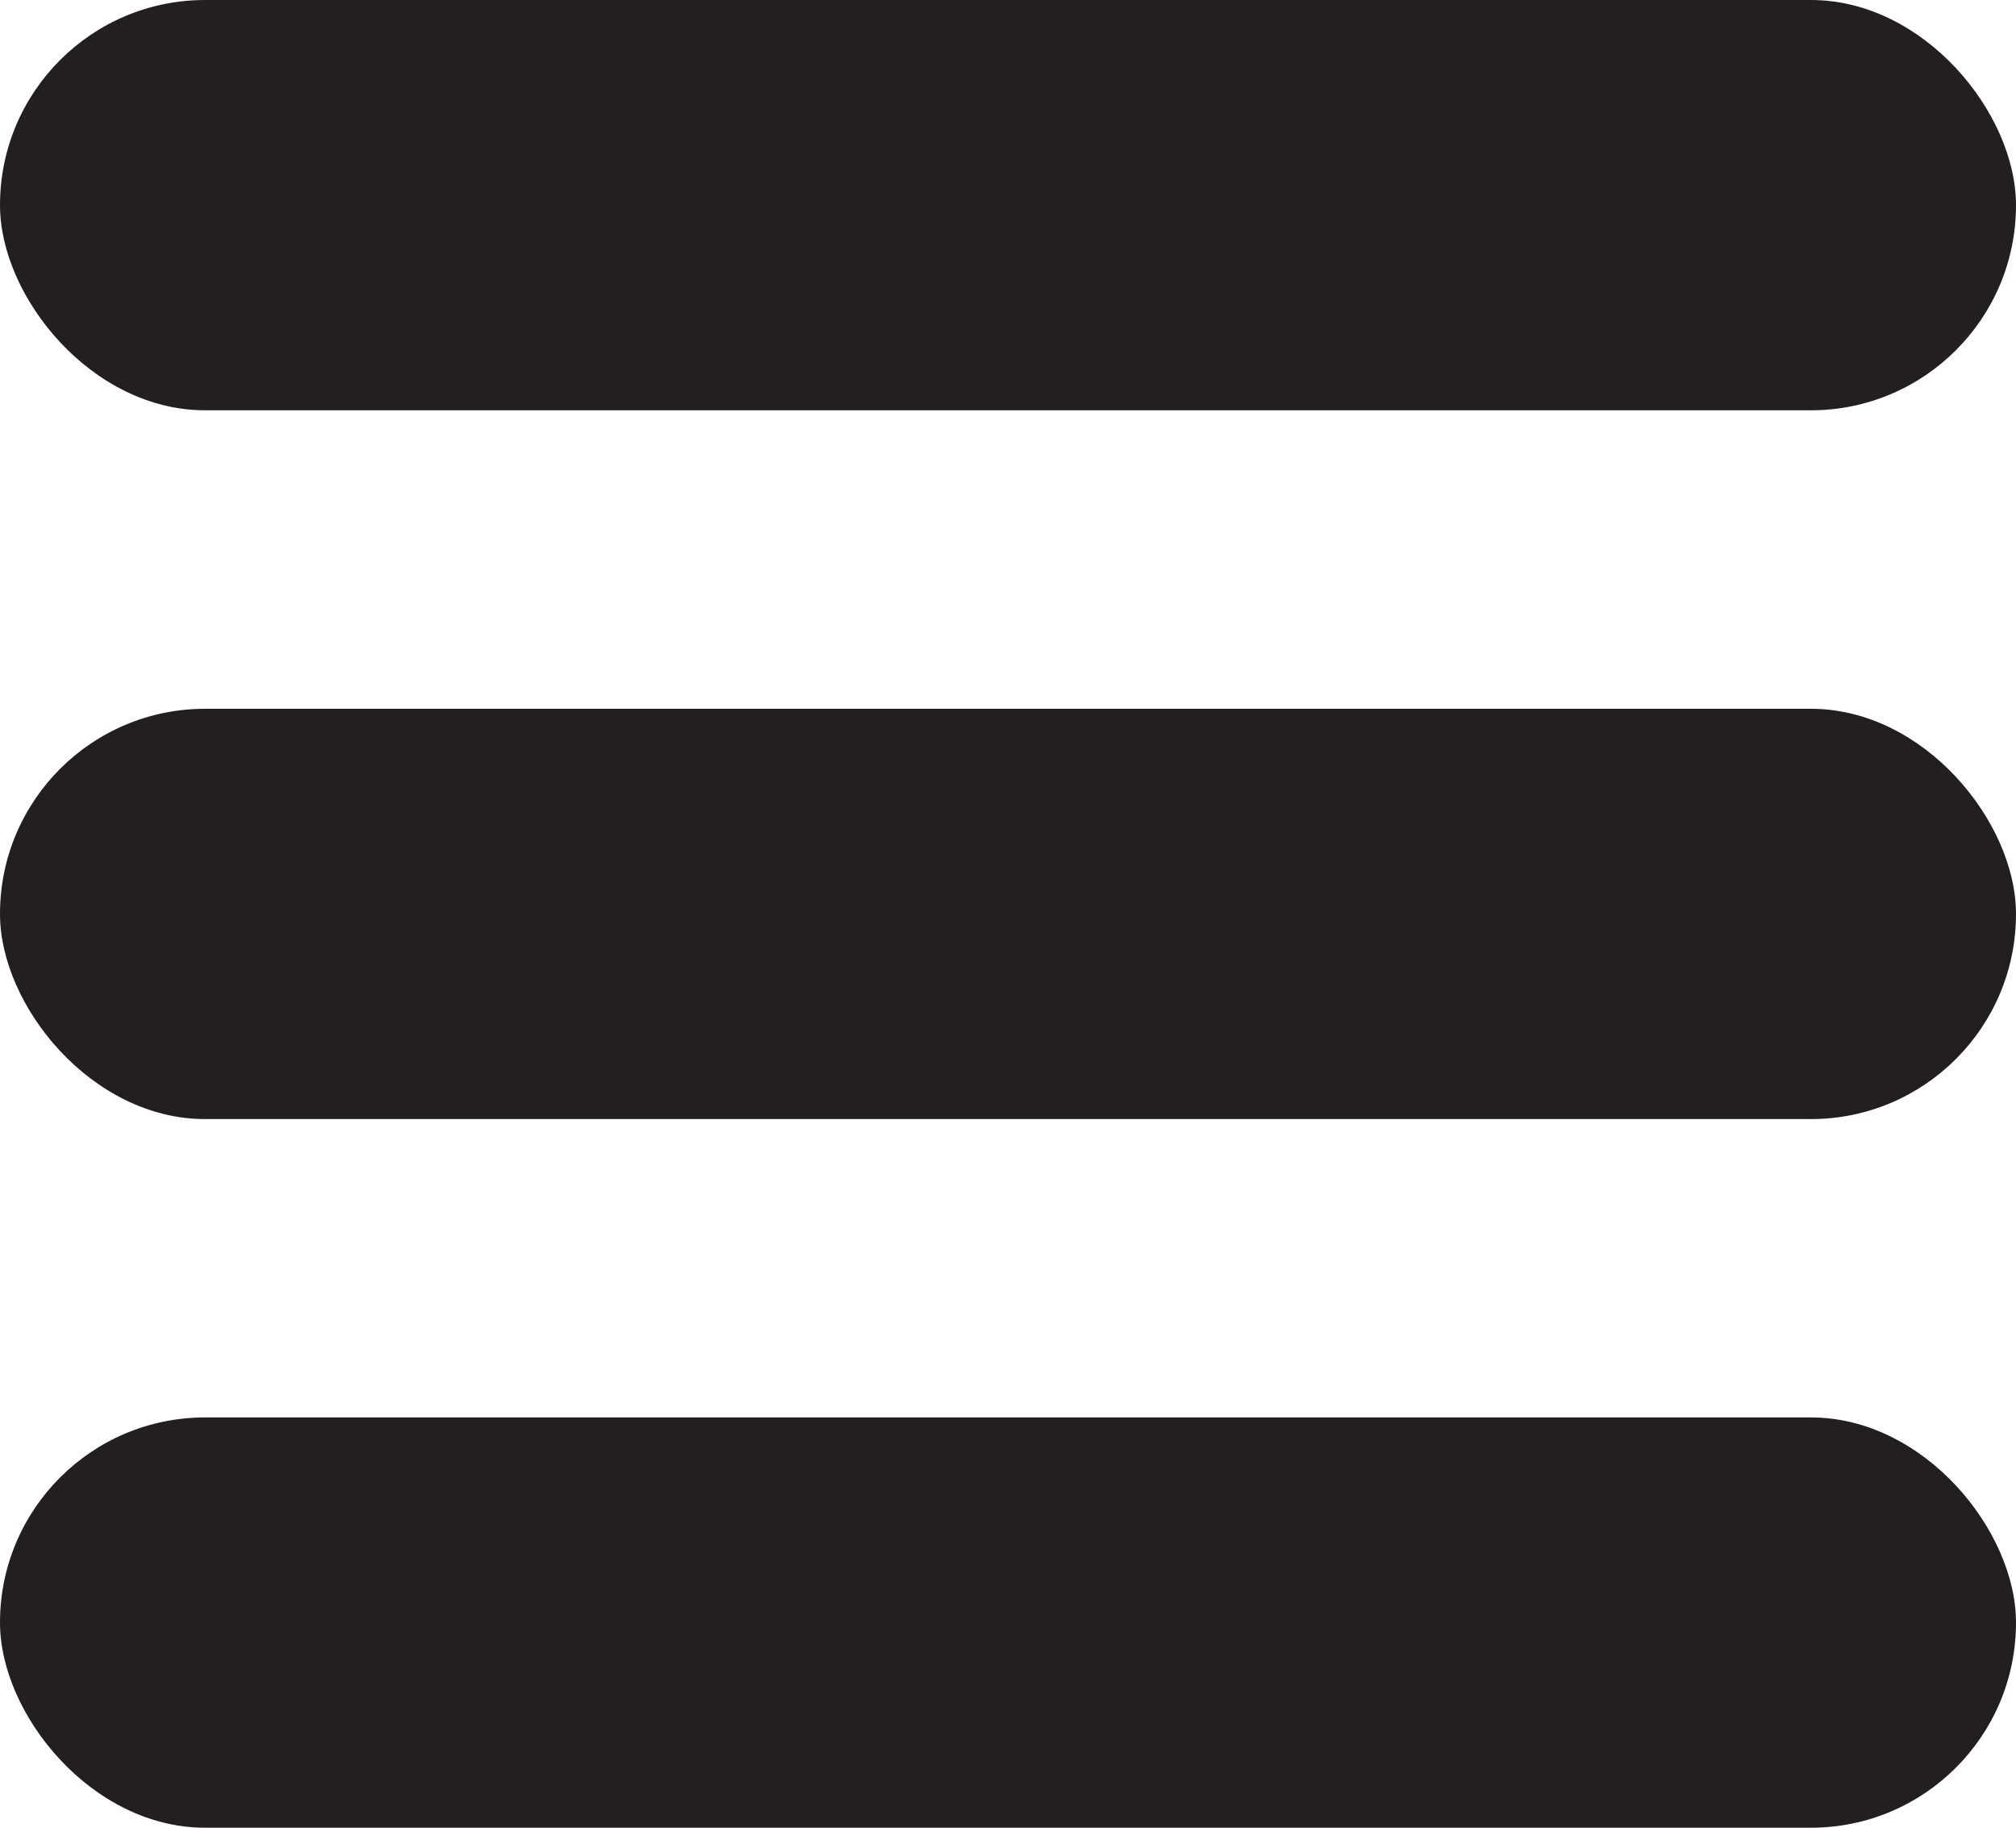
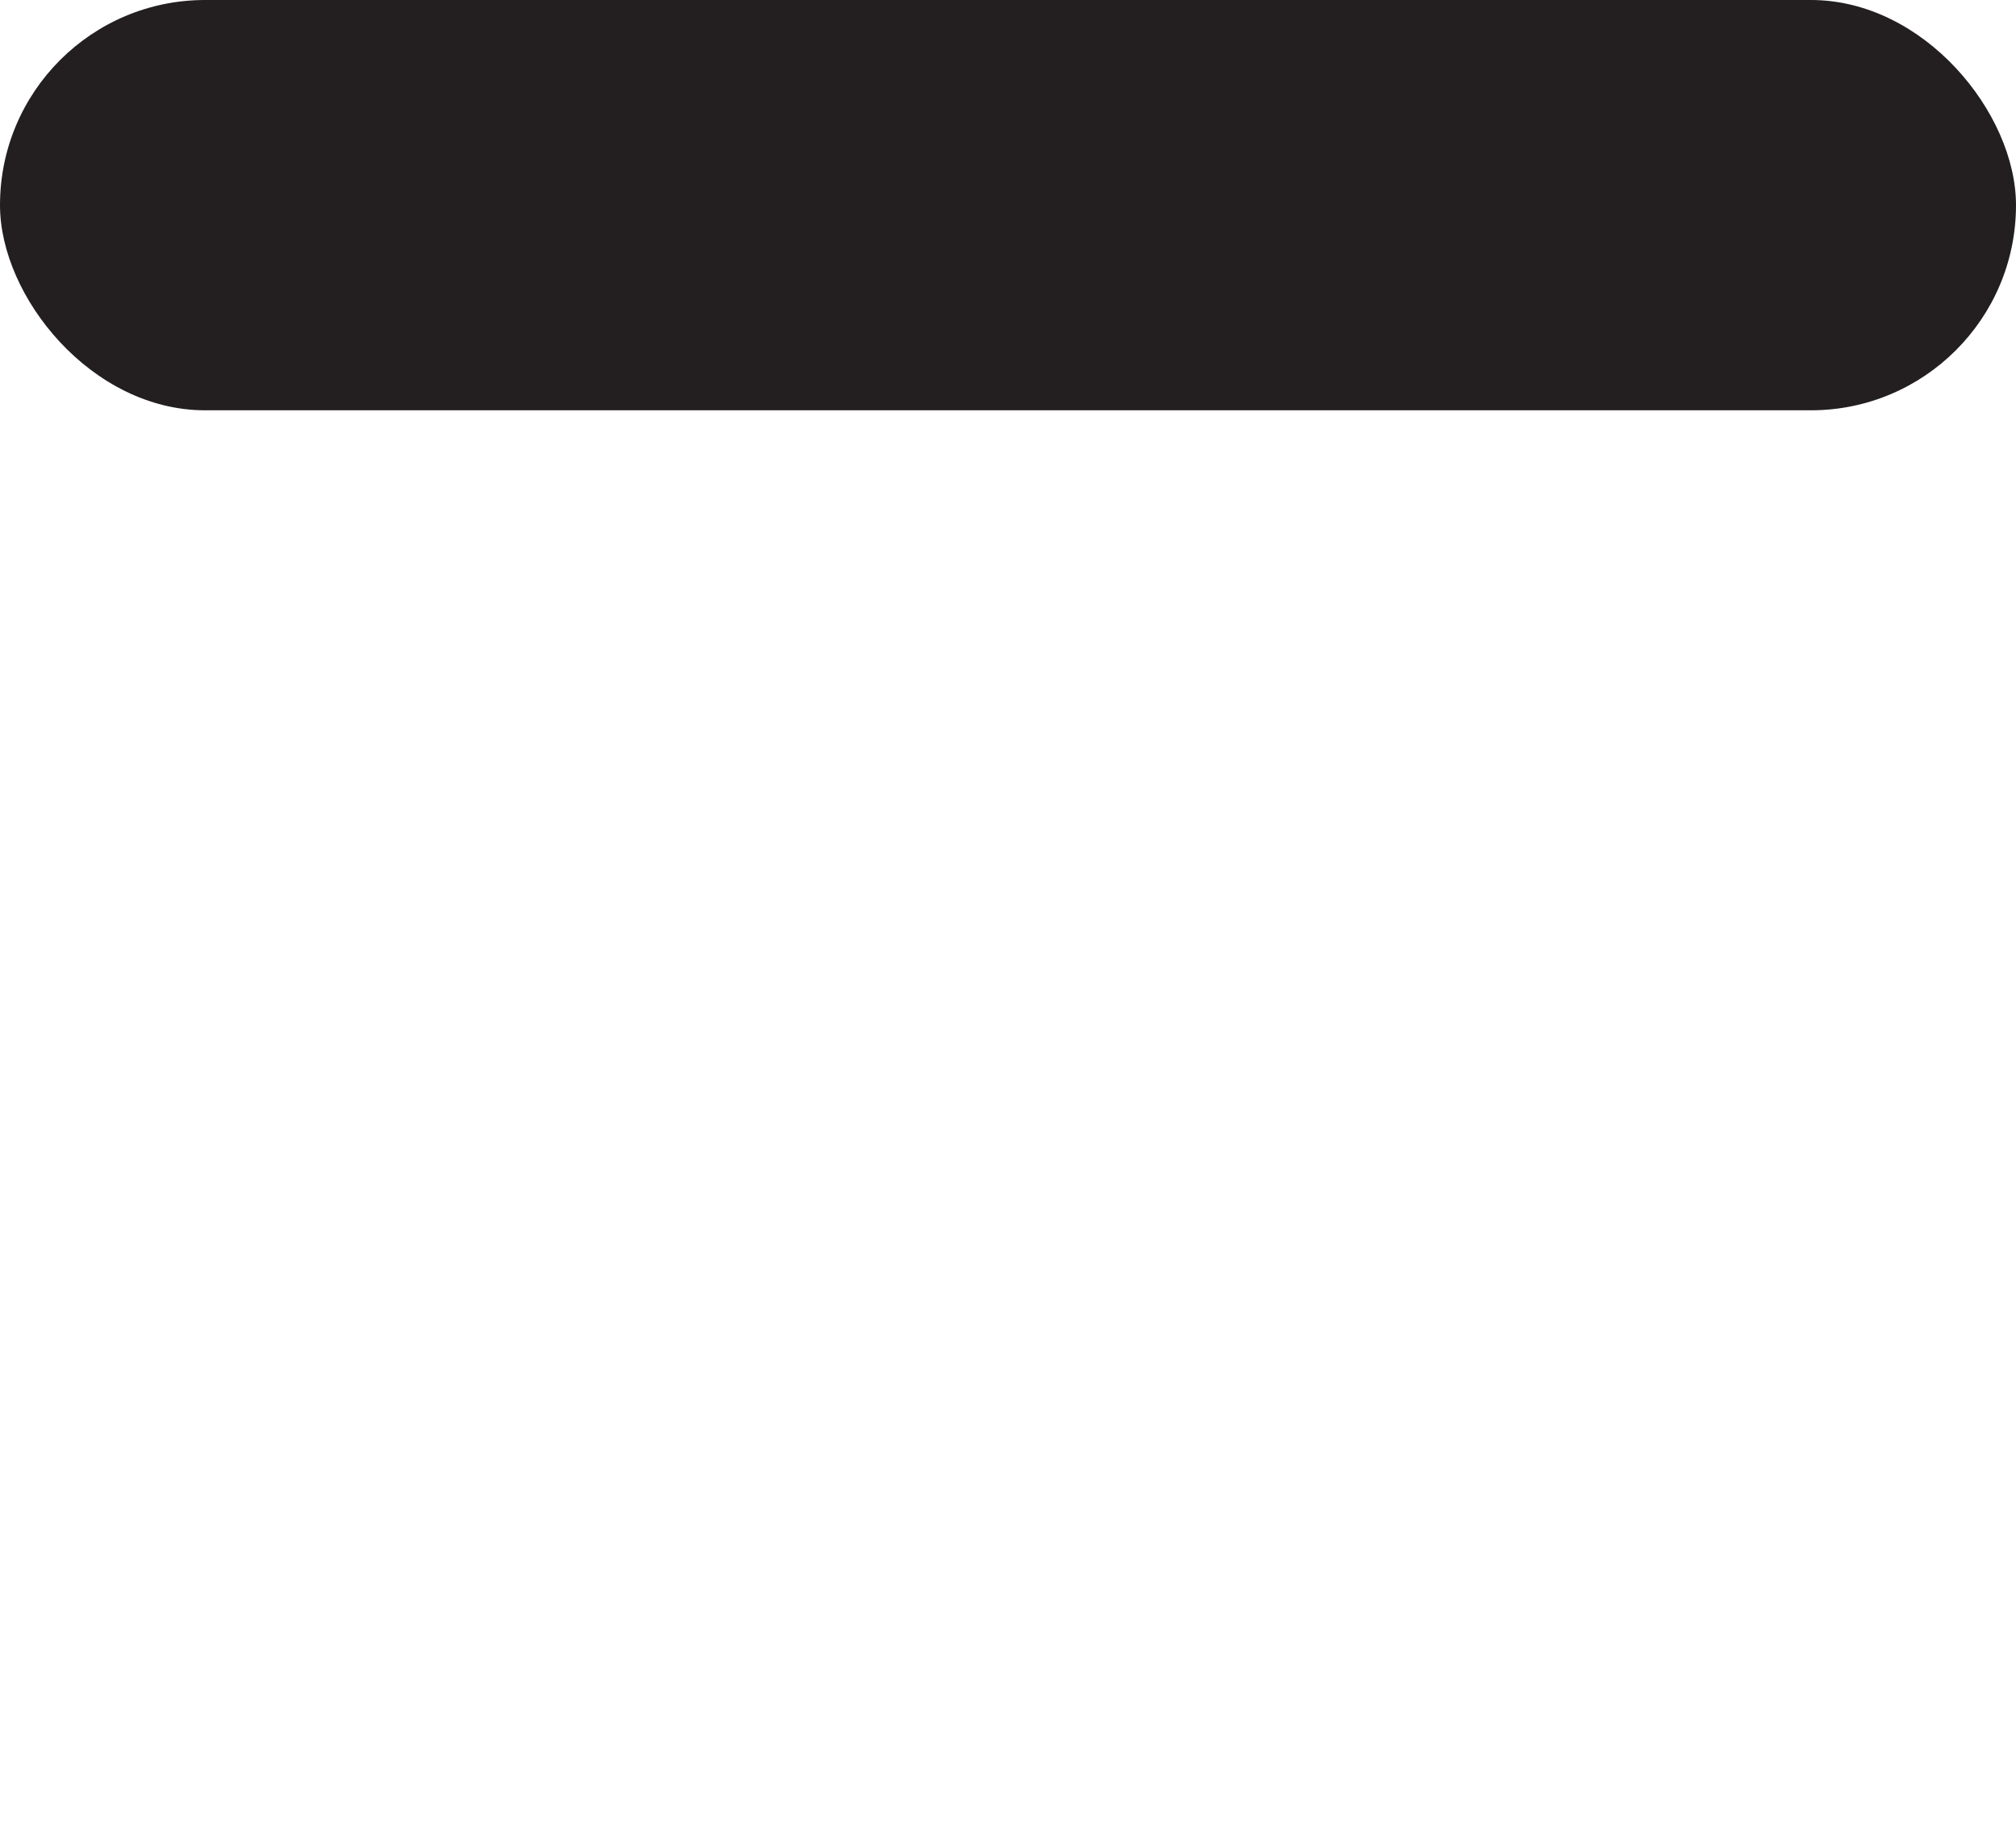
<svg xmlns="http://www.w3.org/2000/svg" id="Layer_1" data-name="Layer 1" viewBox="0 0 150 136">
  <defs>
    <style>
      .cls-1 {
        fill: #231f20;
        stroke-width: 0px;
      }
    </style>
  </defs>
  <rect class="cls-1" y="0" width="150" height="30.53" rx="15.26" ry="15.26" />
-   <rect class="cls-1" y="52.74" width="150" height="30.53" rx="15.26" ry="15.26" />
-   <rect class="cls-1" y="105.47" width="150" height="30.53" rx="15.26" ry="15.26" />
</svg>